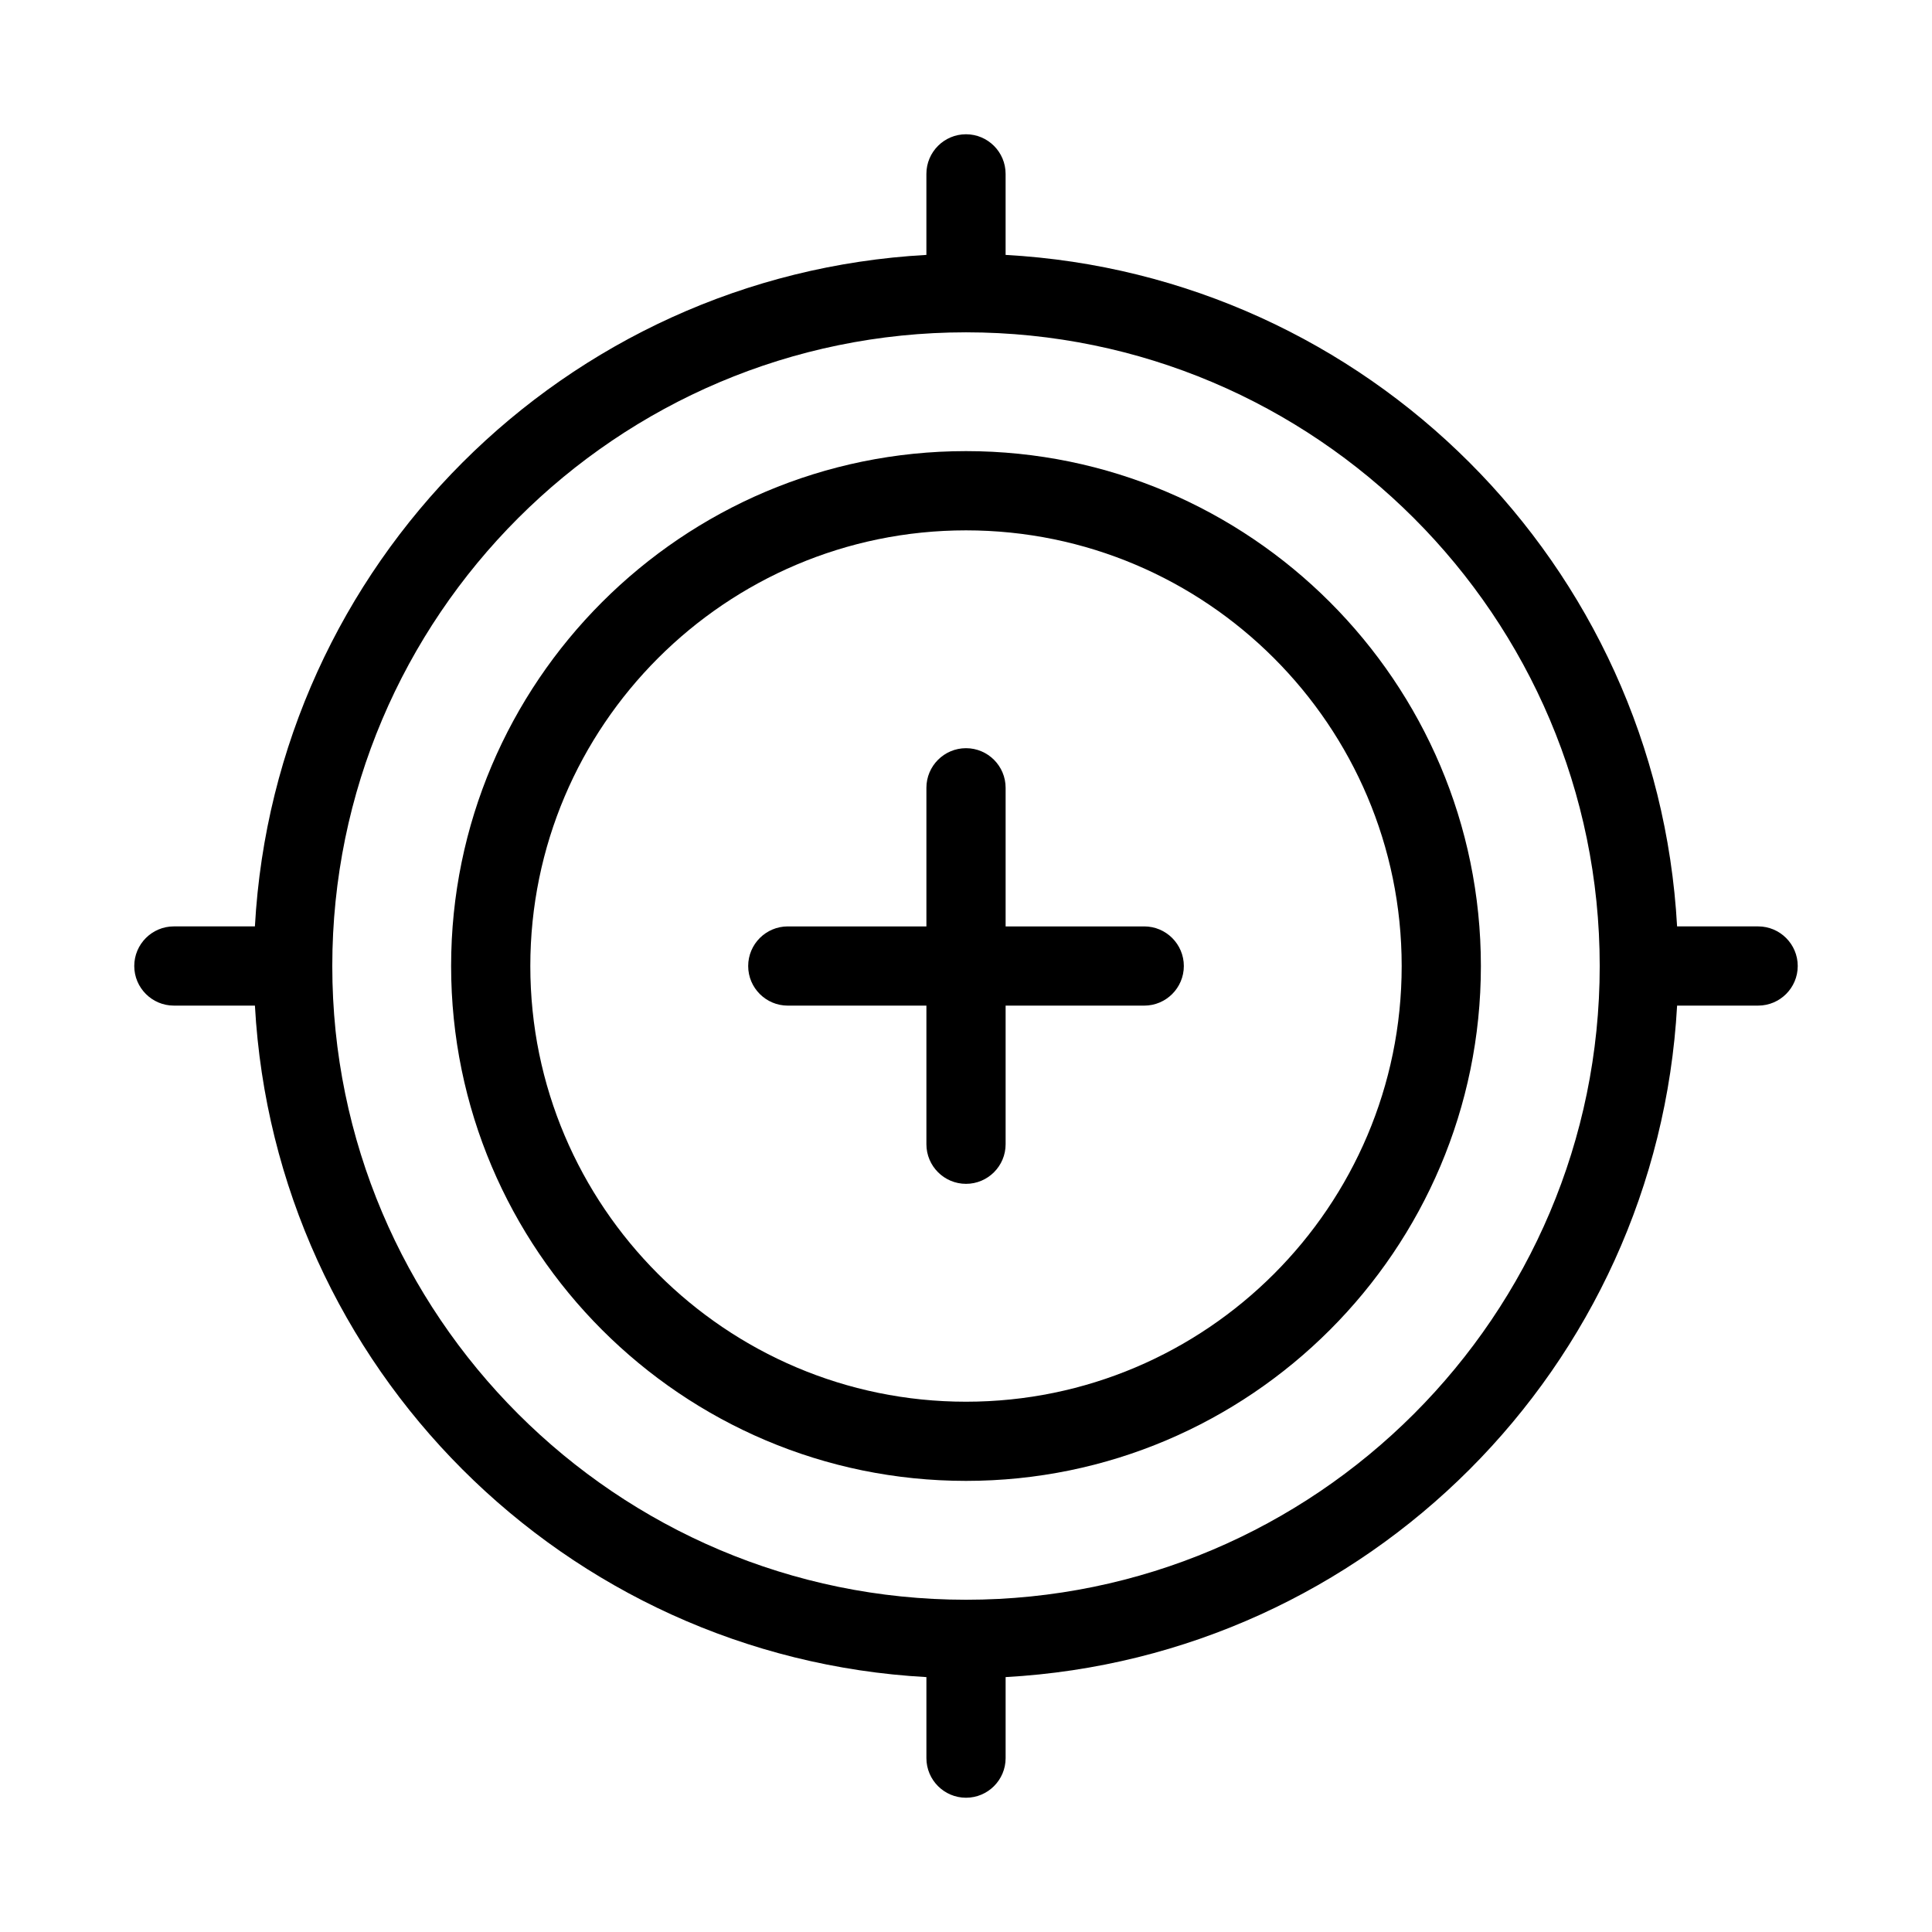
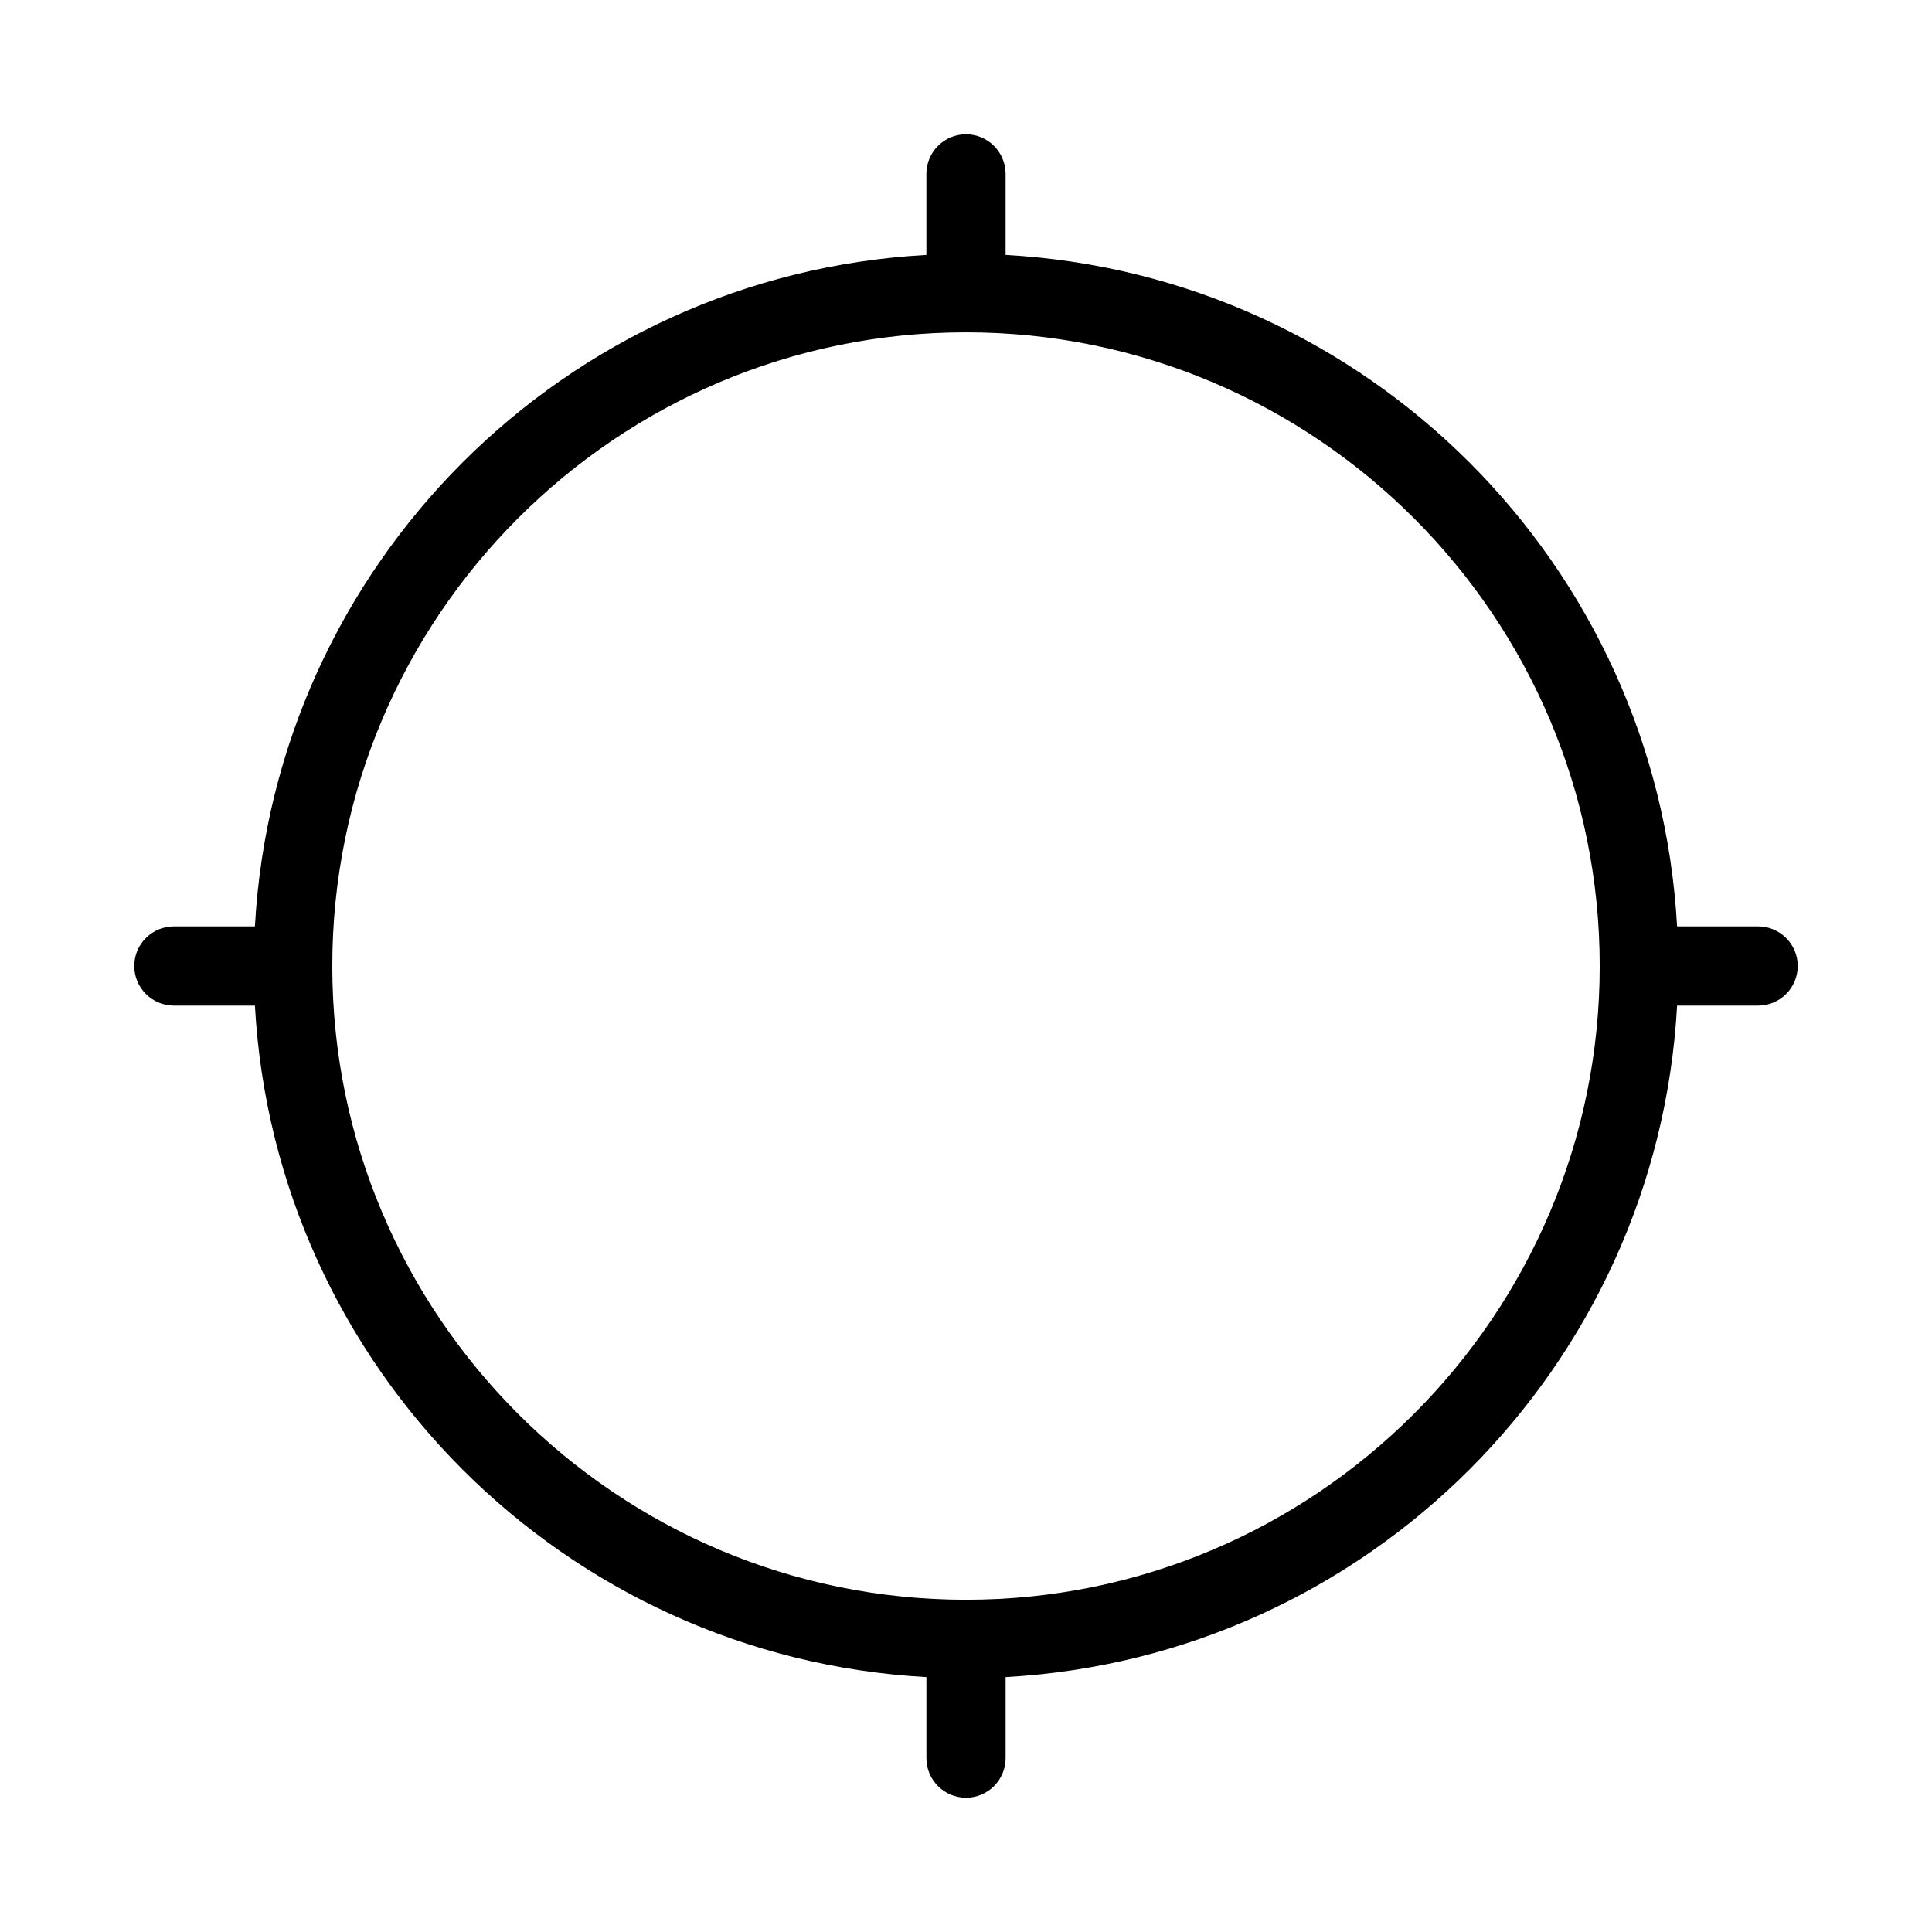
<svg xmlns="http://www.w3.org/2000/svg" fill="#000000" width="800px" height="800px" version="1.1" viewBox="144 144 512 512">
  <g>
-     <path d="m352.77 410.5h36.738v36.734c0 5.785 4.703 10.496 10.496 10.496s10.496-4.711 10.496-10.496v-36.734h36.734c5.793 0 10.496-4.711 10.496-10.496s-4.703-10.496-10.496-10.496h-36.734v-36.734c0-5.785-4.703-10.496-10.496-10.496s-10.496 4.711-10.496 10.496v36.734h-36.734c-5.793 0-10.496 4.711-10.496 10.496-0.004 5.781 4.699 10.496 10.492 10.496z" />
-     <path d="m400 536.45c75.234 0 136.45-61.211 136.45-136.45 0-75.234-61.211-136.45-136.45-136.45-75.234 0-136.45 61.211-136.45 136.45 0 75.238 61.211 136.45 136.45 136.45zm0-251.9c63.66 0 115.46 51.797 115.46 115.46s-51.797 115.46-115.46 115.46-115.46-51.797-115.46-115.46 51.797-115.46 115.46-115.46z" />
    <path d="m190.08 410.5h21.477c5.297 95.848 82.098 172.66 177.95 177.95v21.473c0 5.785 4.703 10.496 10.496 10.496s10.496-4.711 10.496-10.496v-21.477c95.848-5.289 172.65-82.098 177.95-177.95h21.473c5.793 0 10.496-4.711 10.496-10.496s-4.703-10.496-10.496-10.496h-21.477c-5.297-95.852-82.098-172.66-177.95-177.95v-21.477c0-5.785-4.703-10.496-10.496-10.496s-10.496 4.711-10.496 10.496v21.477c-95.852 5.289-172.65 82.098-177.95 177.95h-21.477c-5.793 0-10.496 4.711-10.496 10.496 0 5.781 4.703 10.496 10.496 10.496zm209.92-178.43c92.598 0 167.94 75.34 167.94 167.94s-75.34 167.94-167.94 167.94c-92.598-0.004-167.94-75.344-167.94-167.94 0-92.598 75.34-167.94 167.94-167.94z" />
  </g>
</svg>